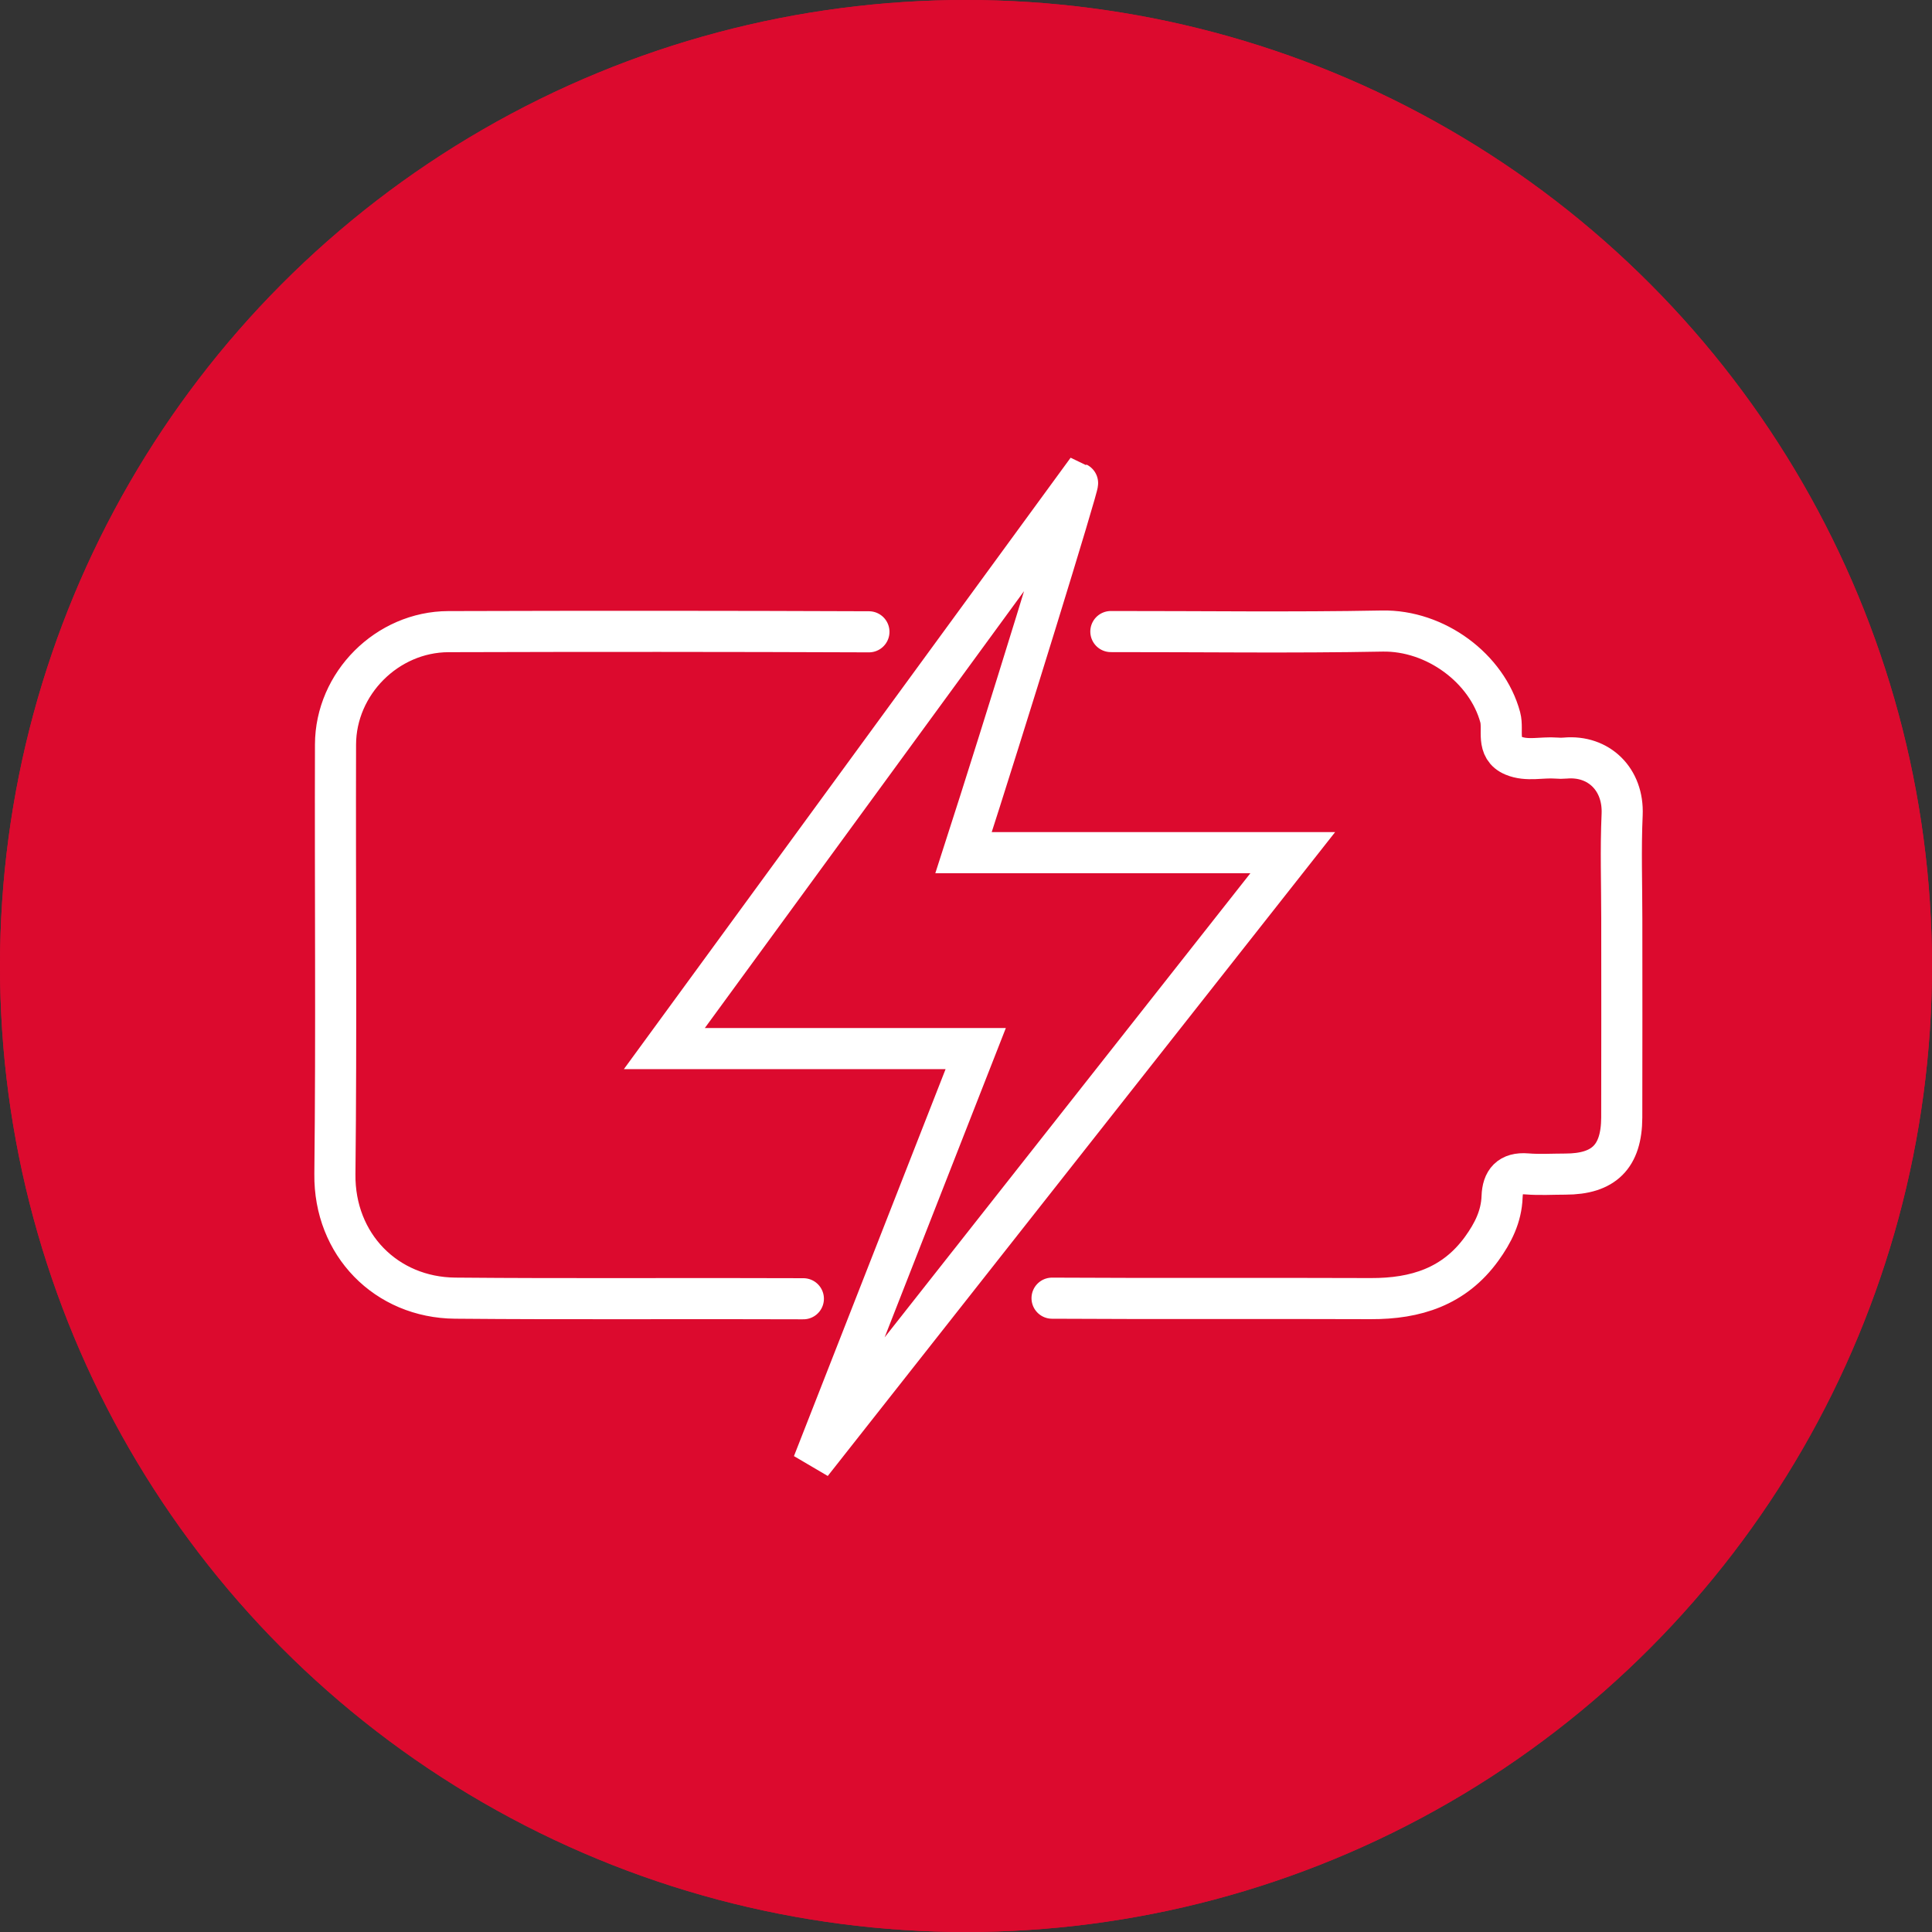
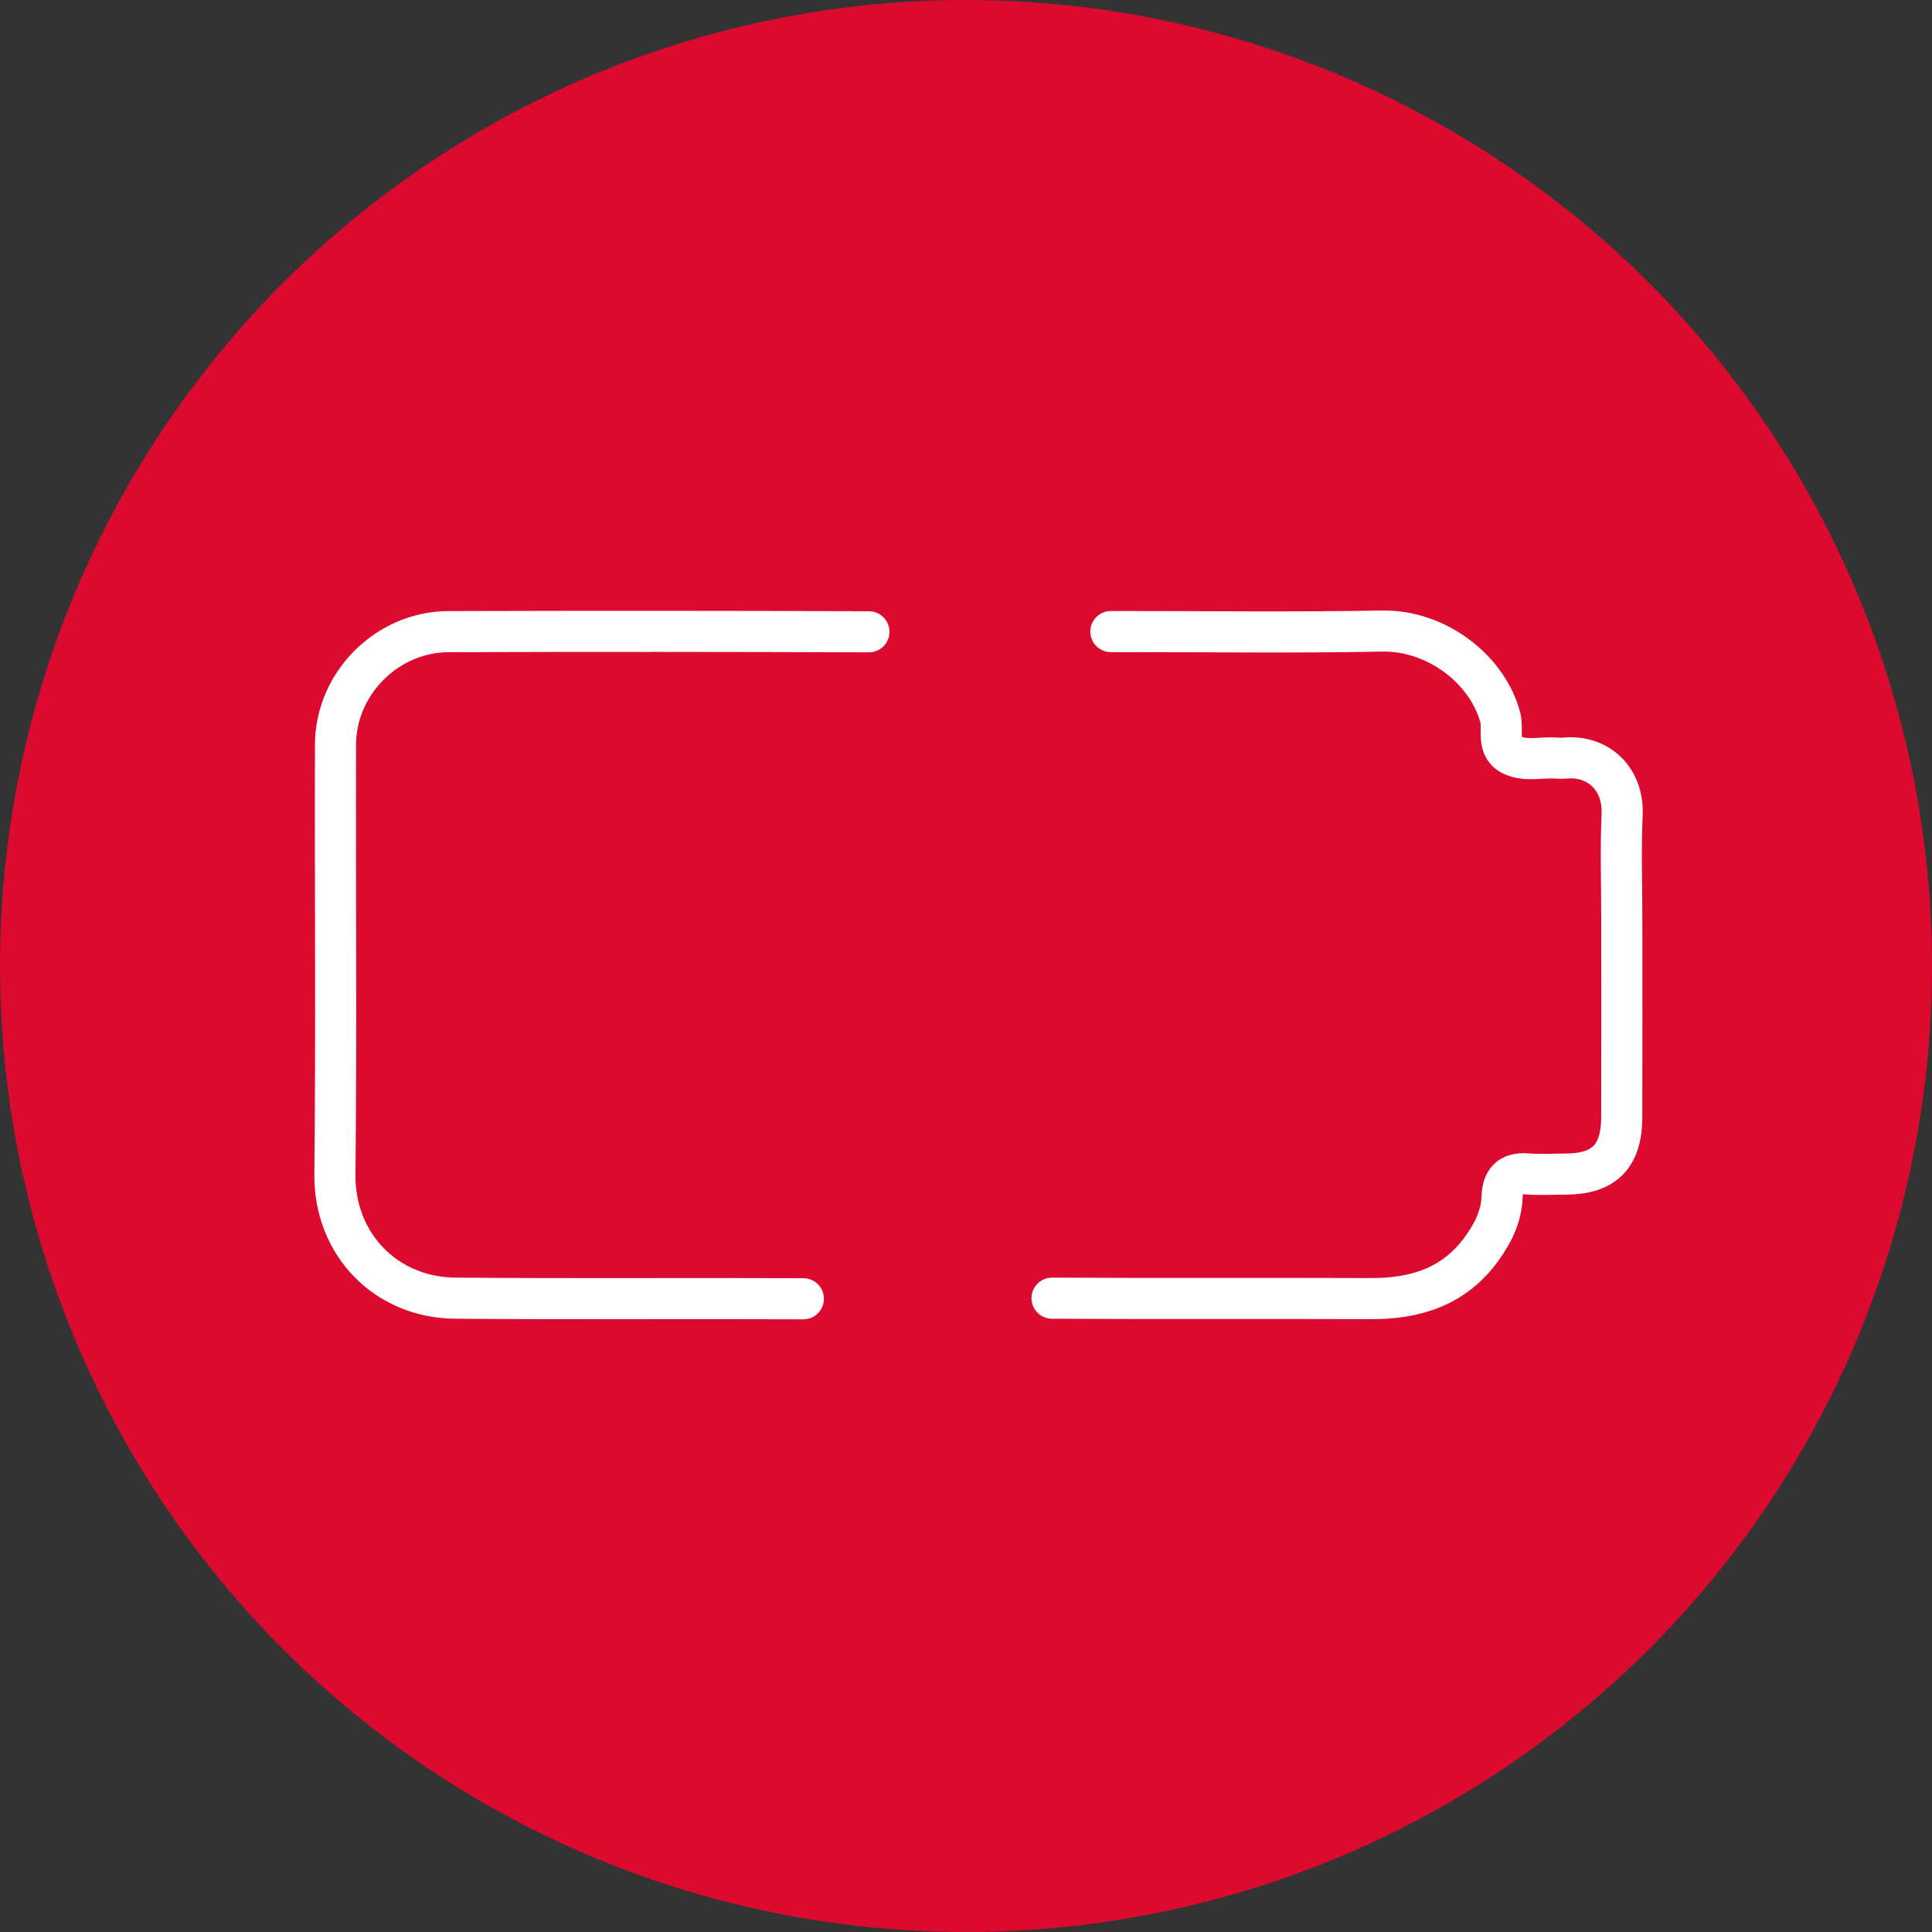
<svg xmlns="http://www.w3.org/2000/svg" width="100%" height="100%" viewBox="0 0 94 94" version="1.1" xml:space="preserve" style="fill-rule:evenodd;clip-rule:evenodd;">
  <rect x="0" y="0" width="94" height="94" fill="#333333" stroke="none" />
  <g id="icon_infopoint">
    <g id="Ellipse_110">
      <circle cx="47" cy="47" r="47" style="fill:rgb(220,10,46);" />
-       <circle cx="47" cy="47" r="46" style="fill:rgb(220,10,46);stroke:rgb(220,10,46);stroke-width:2px;" />
    </g>
  </g>
  <g>
-     <path d="M46.881,41.486L62.898,41.486C55.169,51.293 47.603,60.894 40.038,70.496C39.984,70.463 39.93,70.432 39.877,70.402C42.39,63.988 44.902,57.576 47.473,51.017L32.324,51.017C39.115,41.722 45.773,32.613 52.428,23.503C52.505,23.536 48.846,35.408 46.881,41.486Z" style="fill:none;fill-rule:nonzero;stroke:white;stroke-width:2px;stroke-miterlimit:10;" />
    <path d="M42.277,30.74C35.457,30.713 28.636,30.711 21.816,30.732C18.838,30.742 16.332,33.248 16.324,36.226C16.303,43.193 16.371,50.16 16.294,57.124C16.255,60.554 18.789,63.132 22.147,63.161C27.793,63.212 33.44,63.165 39.087,63.19M51.187,63.162C56.358,63.193 61.528,63.162 66.698,63.183C68.878,63.191 70.755,62.603 72.09,60.757C72.641,59.995 73.049,59.191 73.083,58.226C73.108,57.468 73.45,57.046 74.288,57.115C74.907,57.166 75.534,57.125 76.157,57.125C78.034,57.125 78.897,56.277 78.905,54.375C78.915,51.15 78.907,47.922 78.907,44.695C78.907,43.009 78.848,41.32 78.924,39.636C79.001,37.913 77.78,36.738 76.157,36.884C76.011,36.898 75.864,36.896 75.718,36.884C75.023,36.829 74.298,37.044 73.632,36.765C72.77,36.404 73.161,35.527 72.993,34.9C72.35,32.519 69.848,30.654 67.247,30.703C62.849,30.787 58.448,30.724 54.048,30.728" style="fill:none;fill-rule:nonzero;stroke:white;stroke-width:2px;stroke-linecap:round;stroke-linejoin:round;stroke-miterlimit:10;" />
  </g>
</svg>